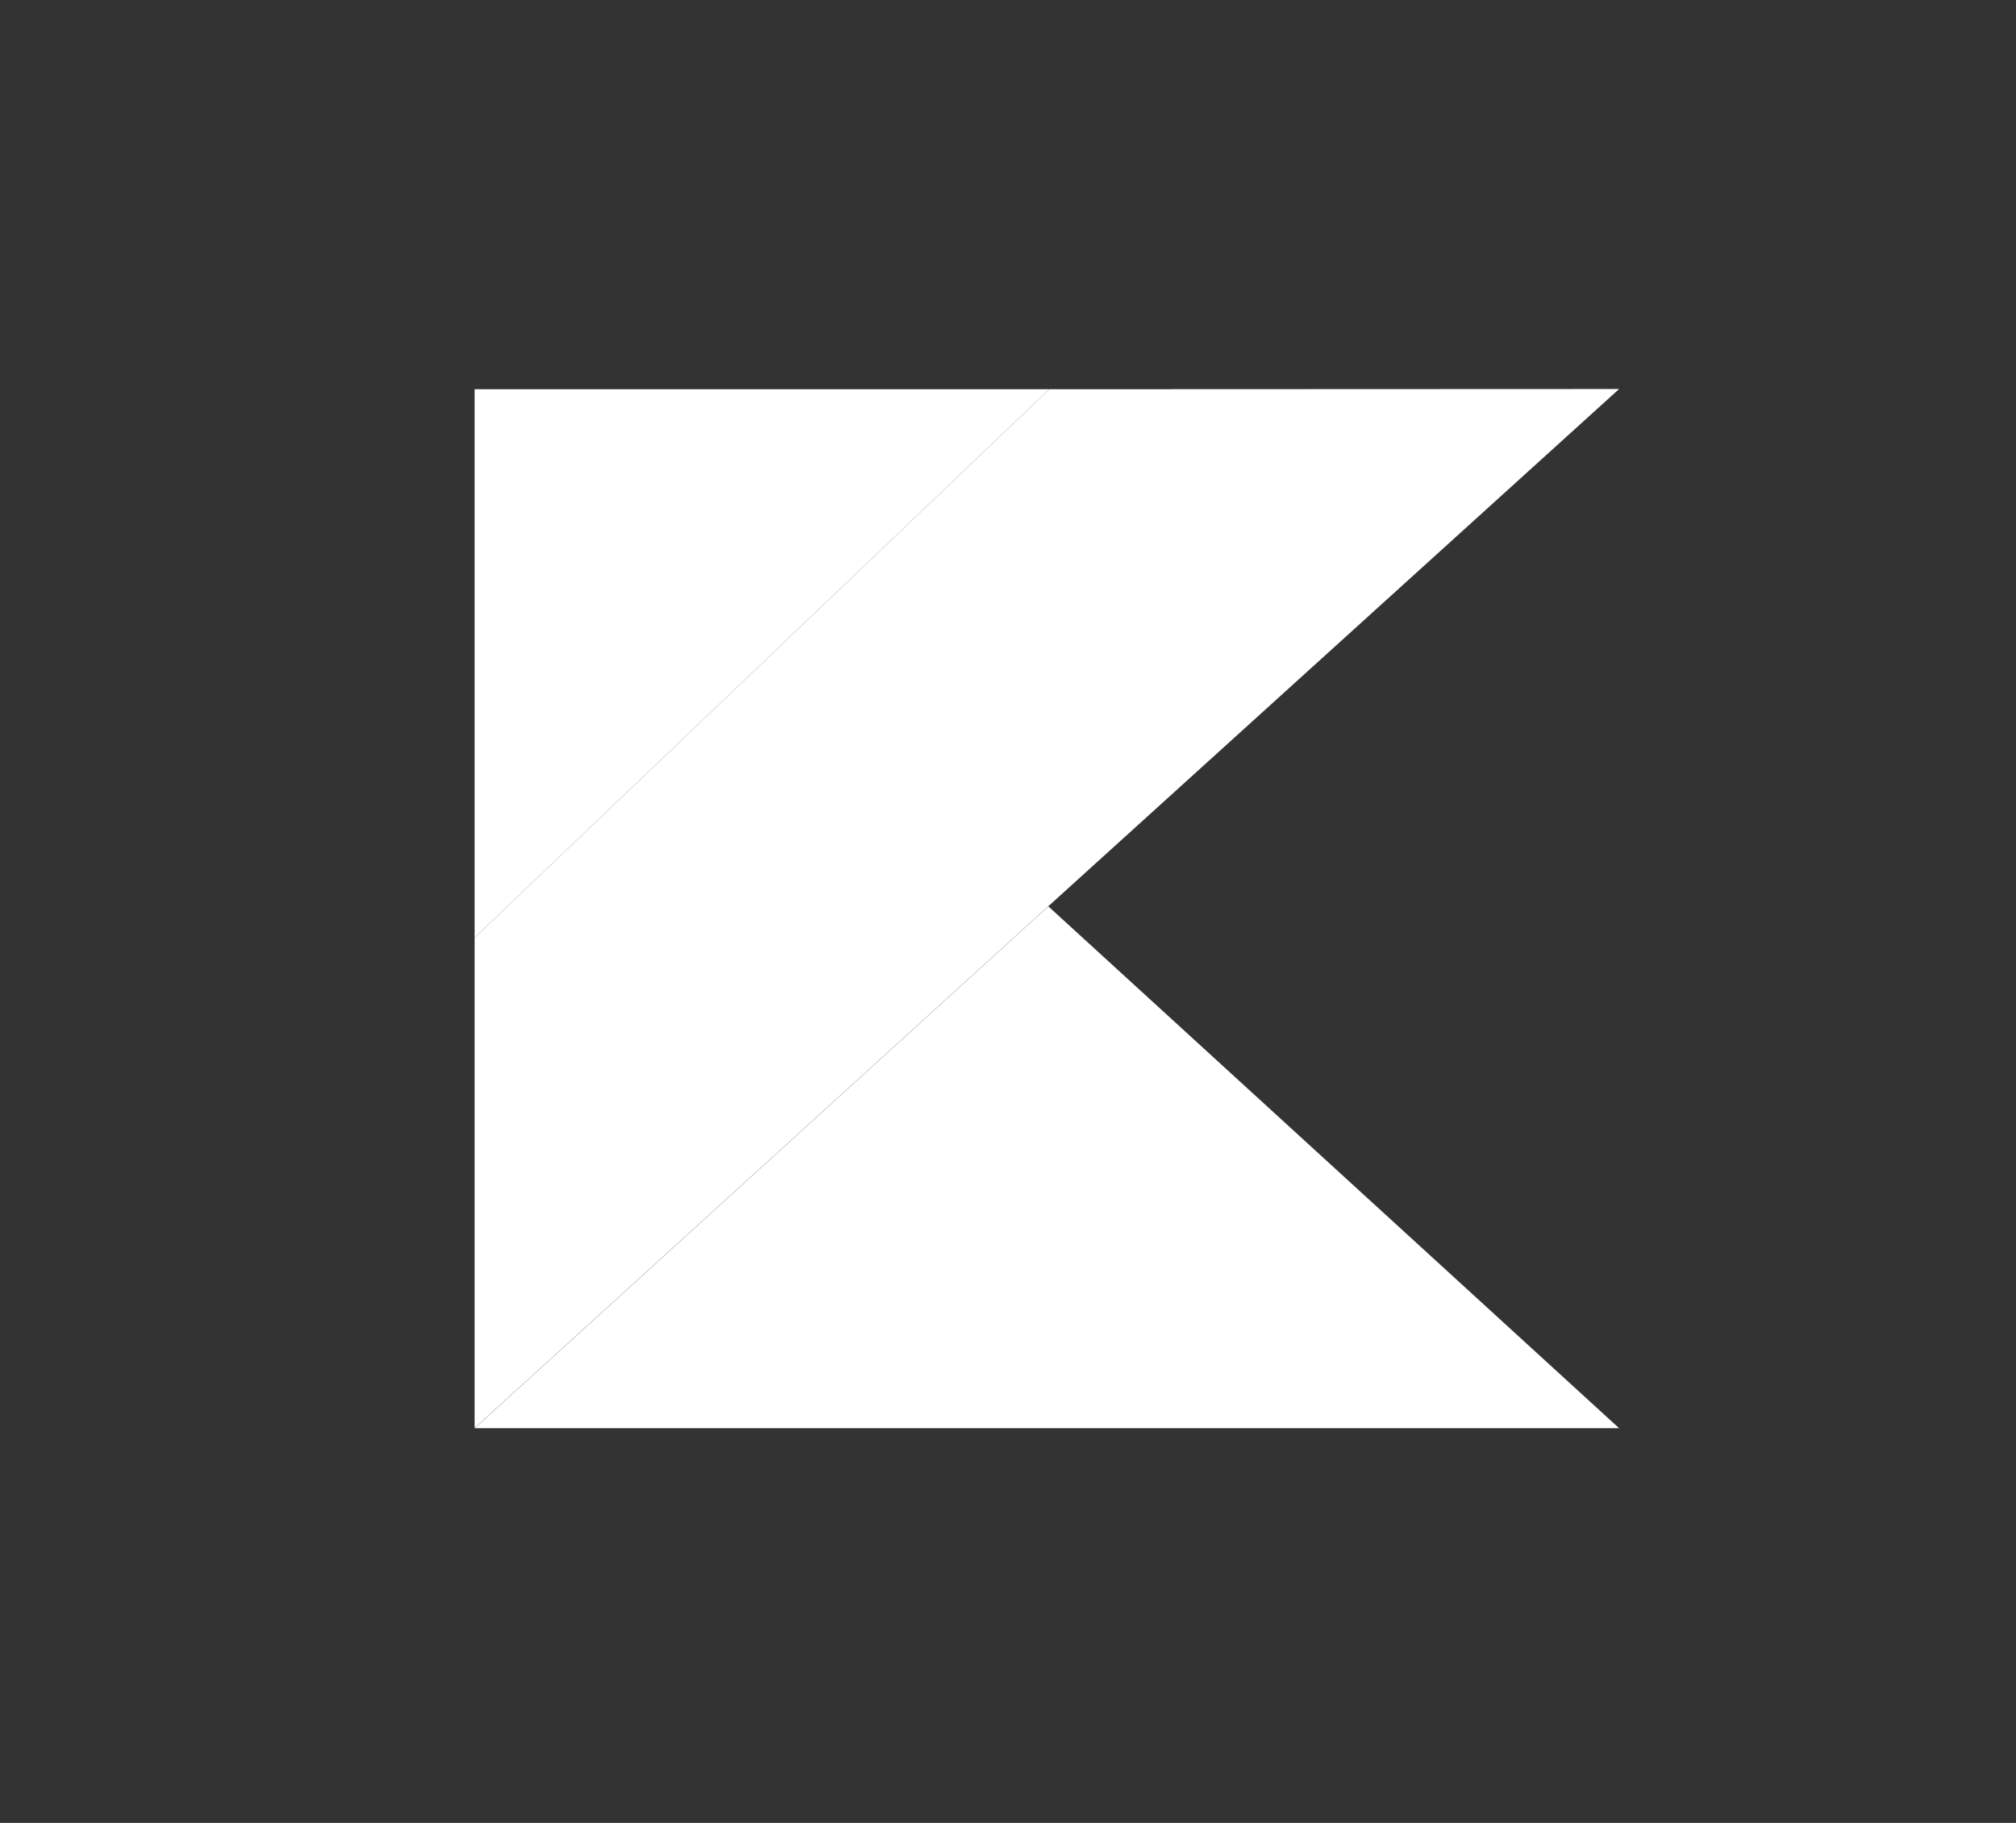
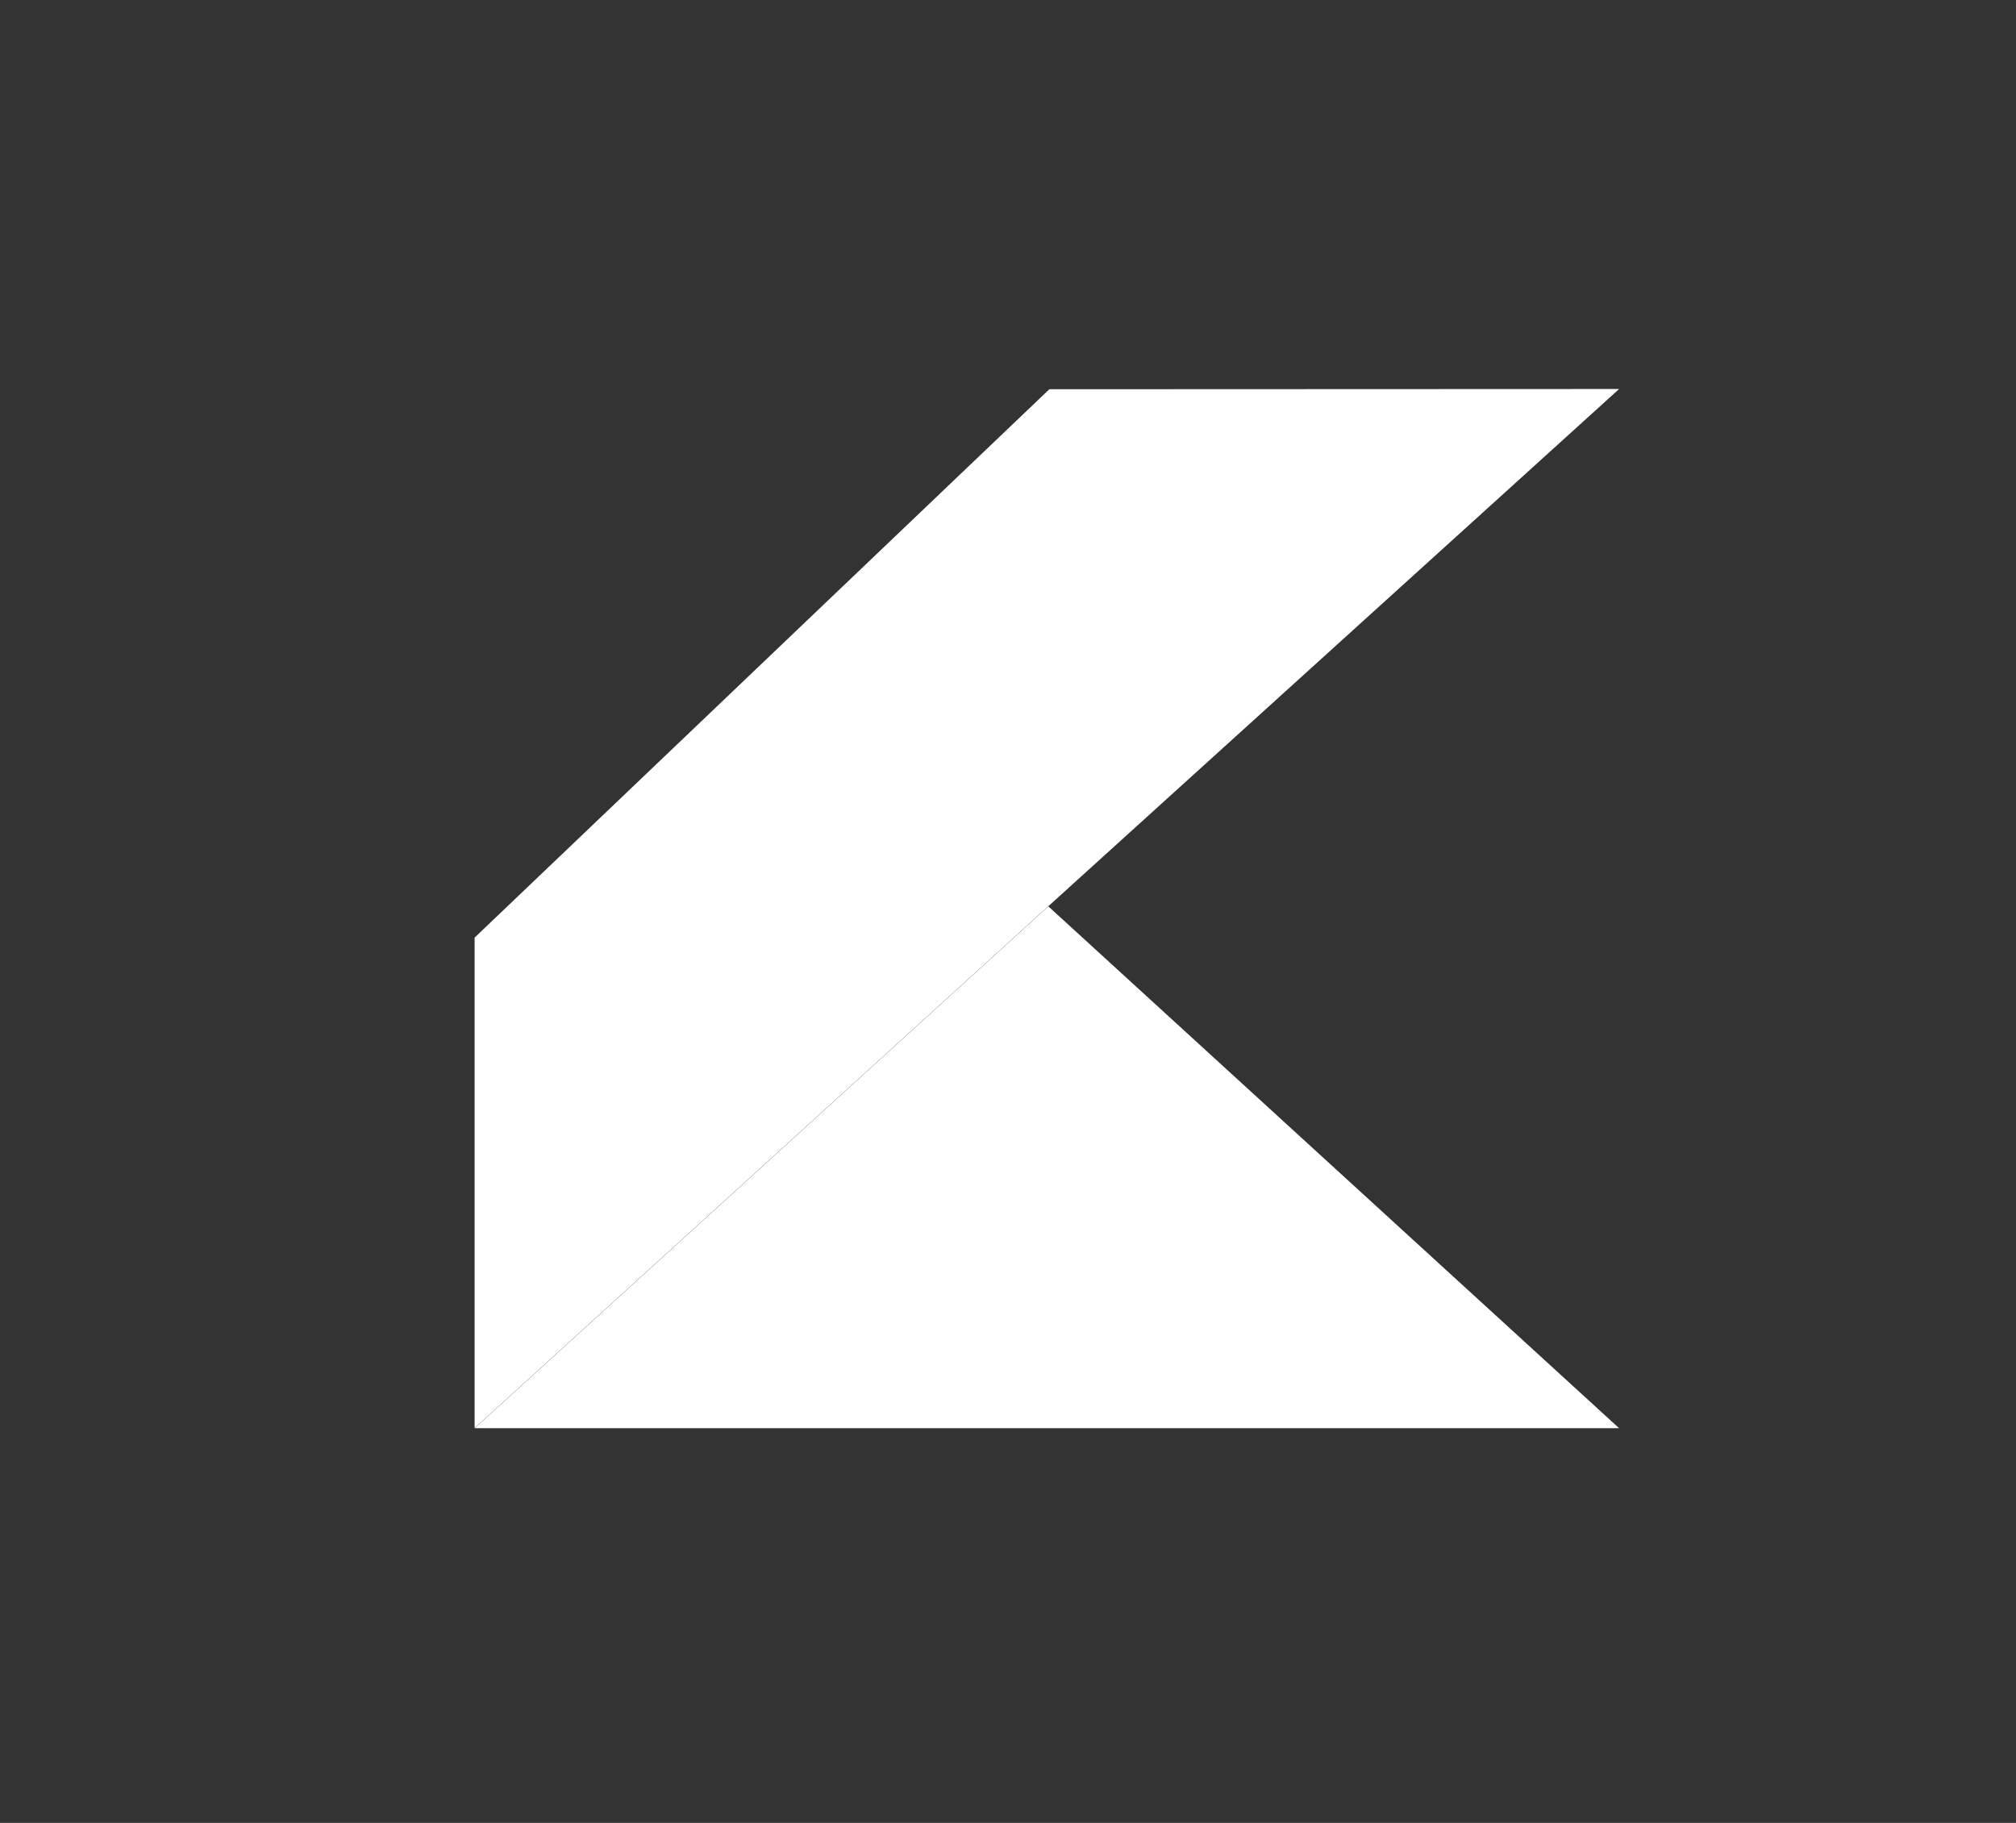
<svg xmlns="http://www.w3.org/2000/svg" width="115" height="104" viewBox="0 0 115 104" fill="none">
  <rect x="0" y="0" width="115" height="104" fill="#333333" stroke="none" />
  <path d="M59.859 22.207L27.074 53.492V81.473L59.801 51.702L92.36 22.194L59.864 22.207H59.859Z" fill="white" />
  <path d="M27.074 81.482L59.801 51.71L92.36 81.482H27.074Z" fill="white" />
-   <path d="M27.074 22.207H59.859L27.074 53.492V22.207Z" fill="white" />
</svg>